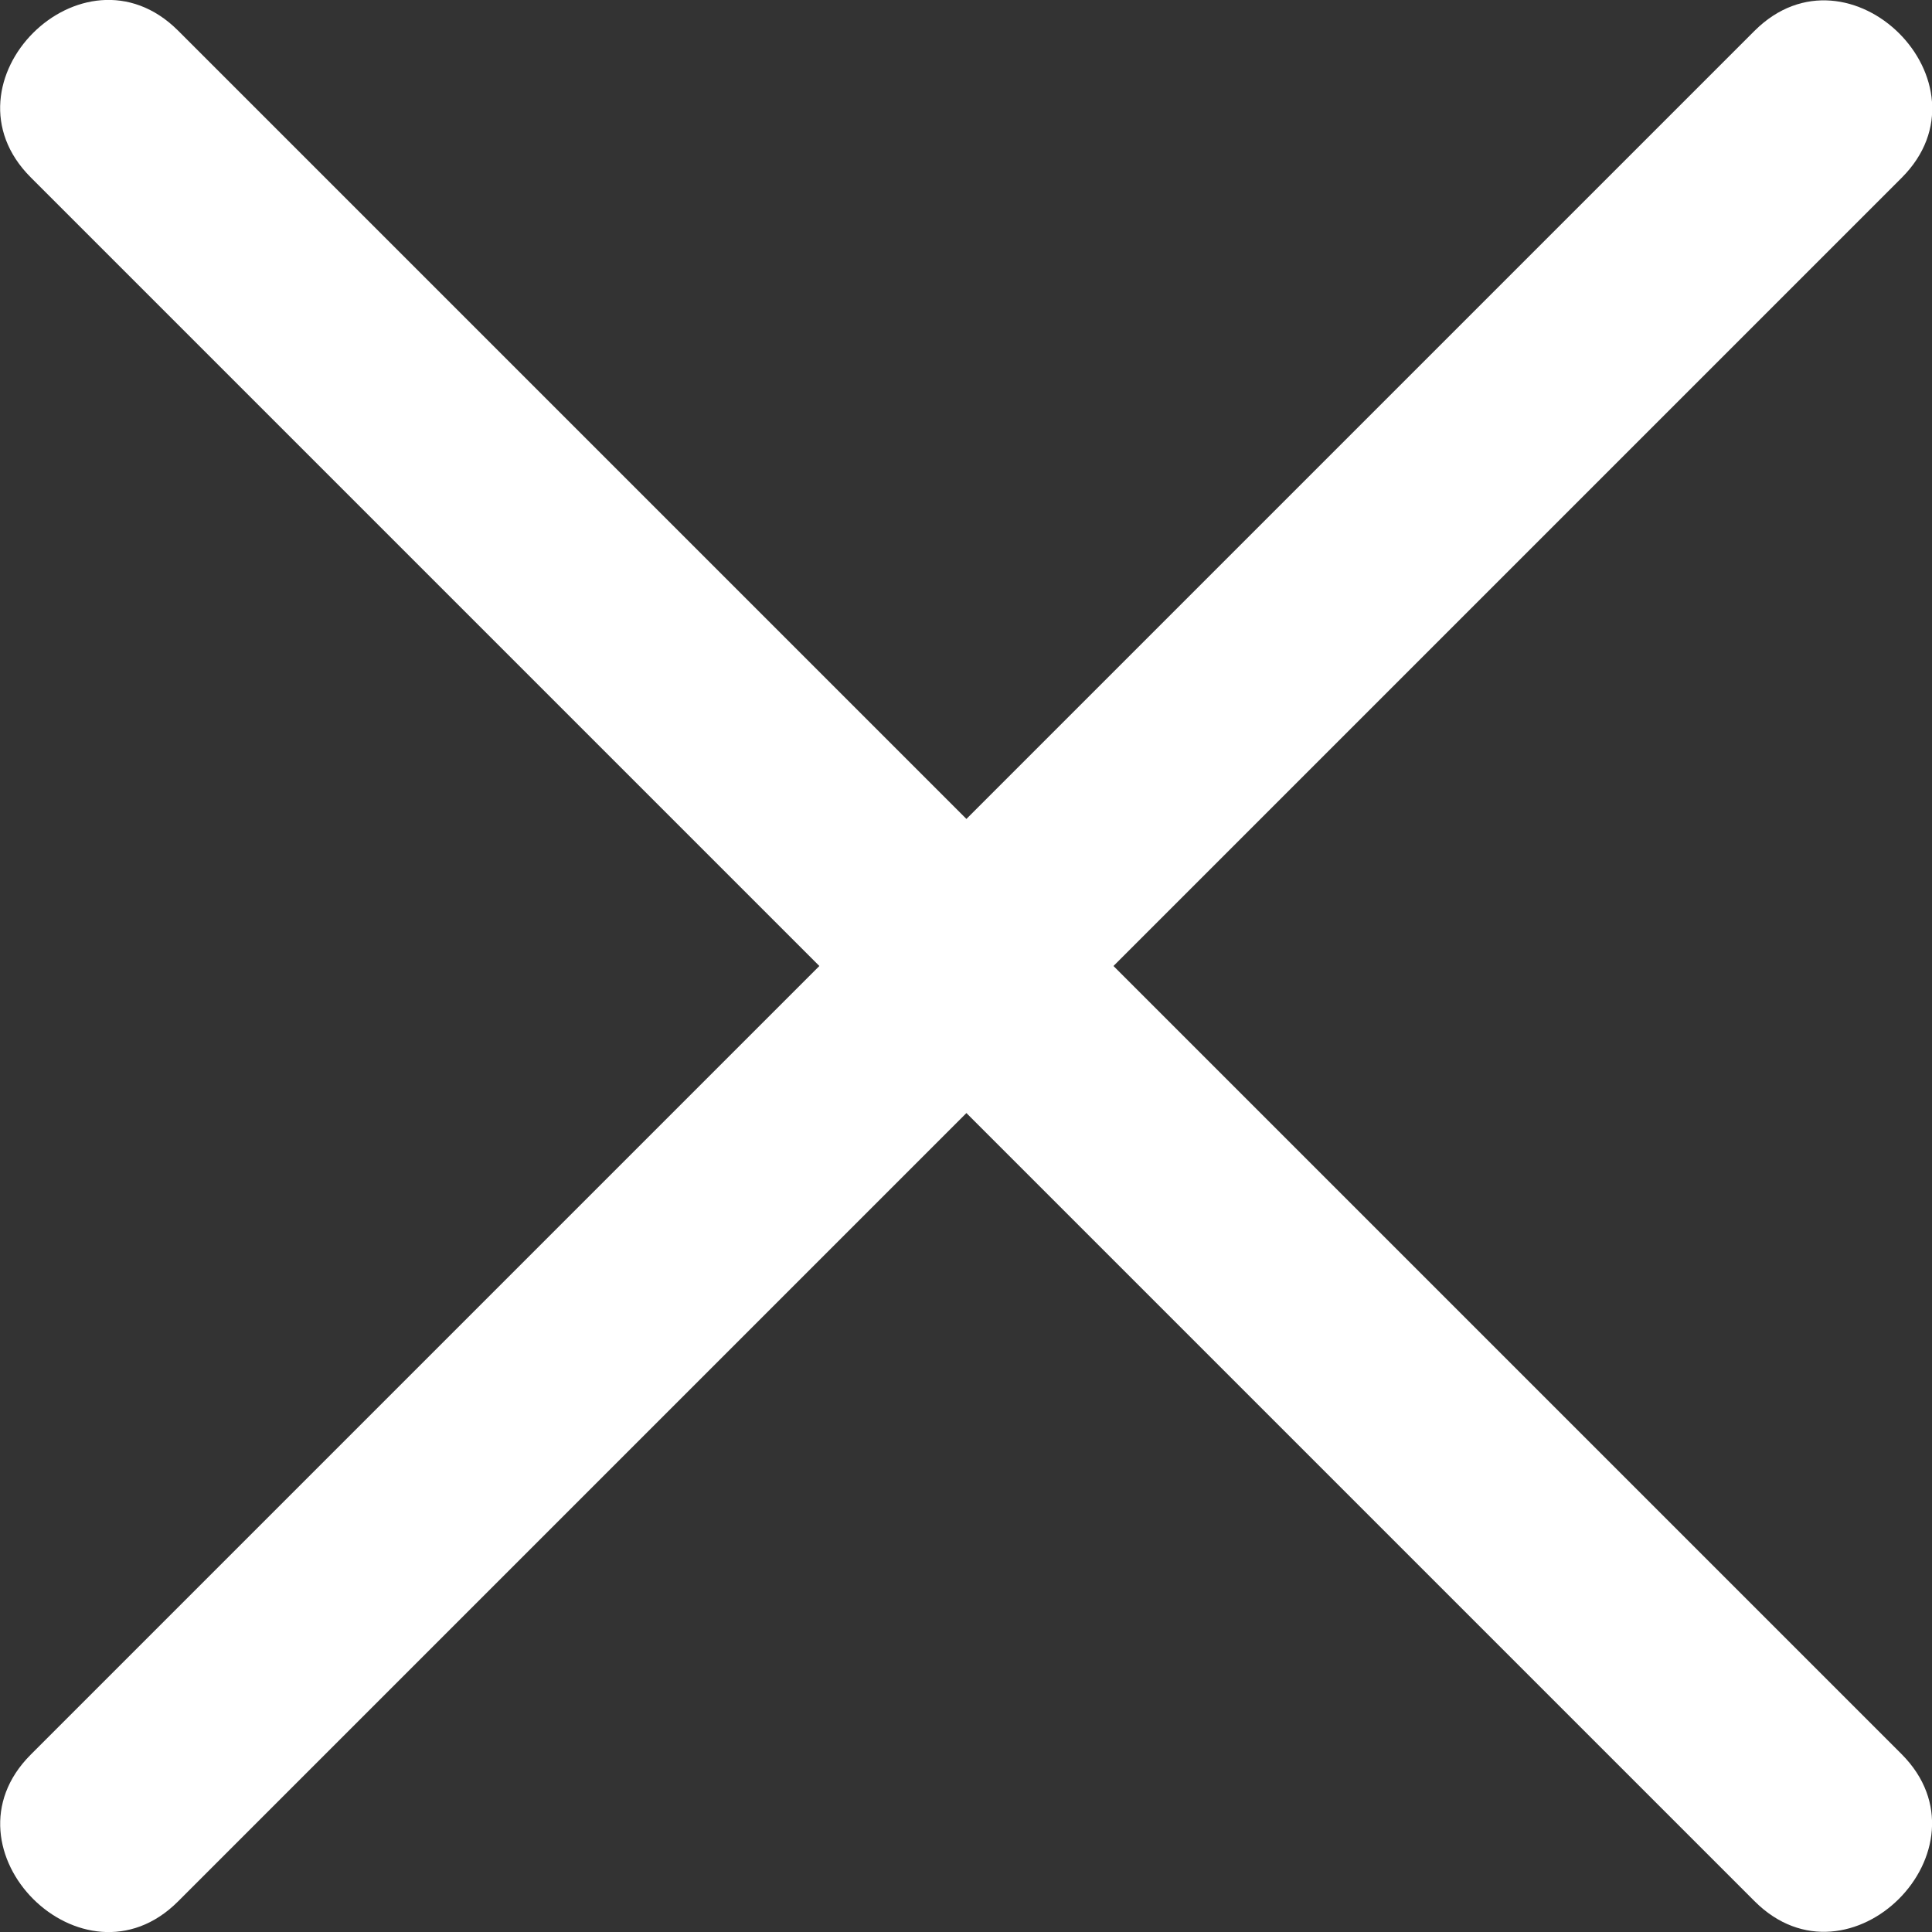
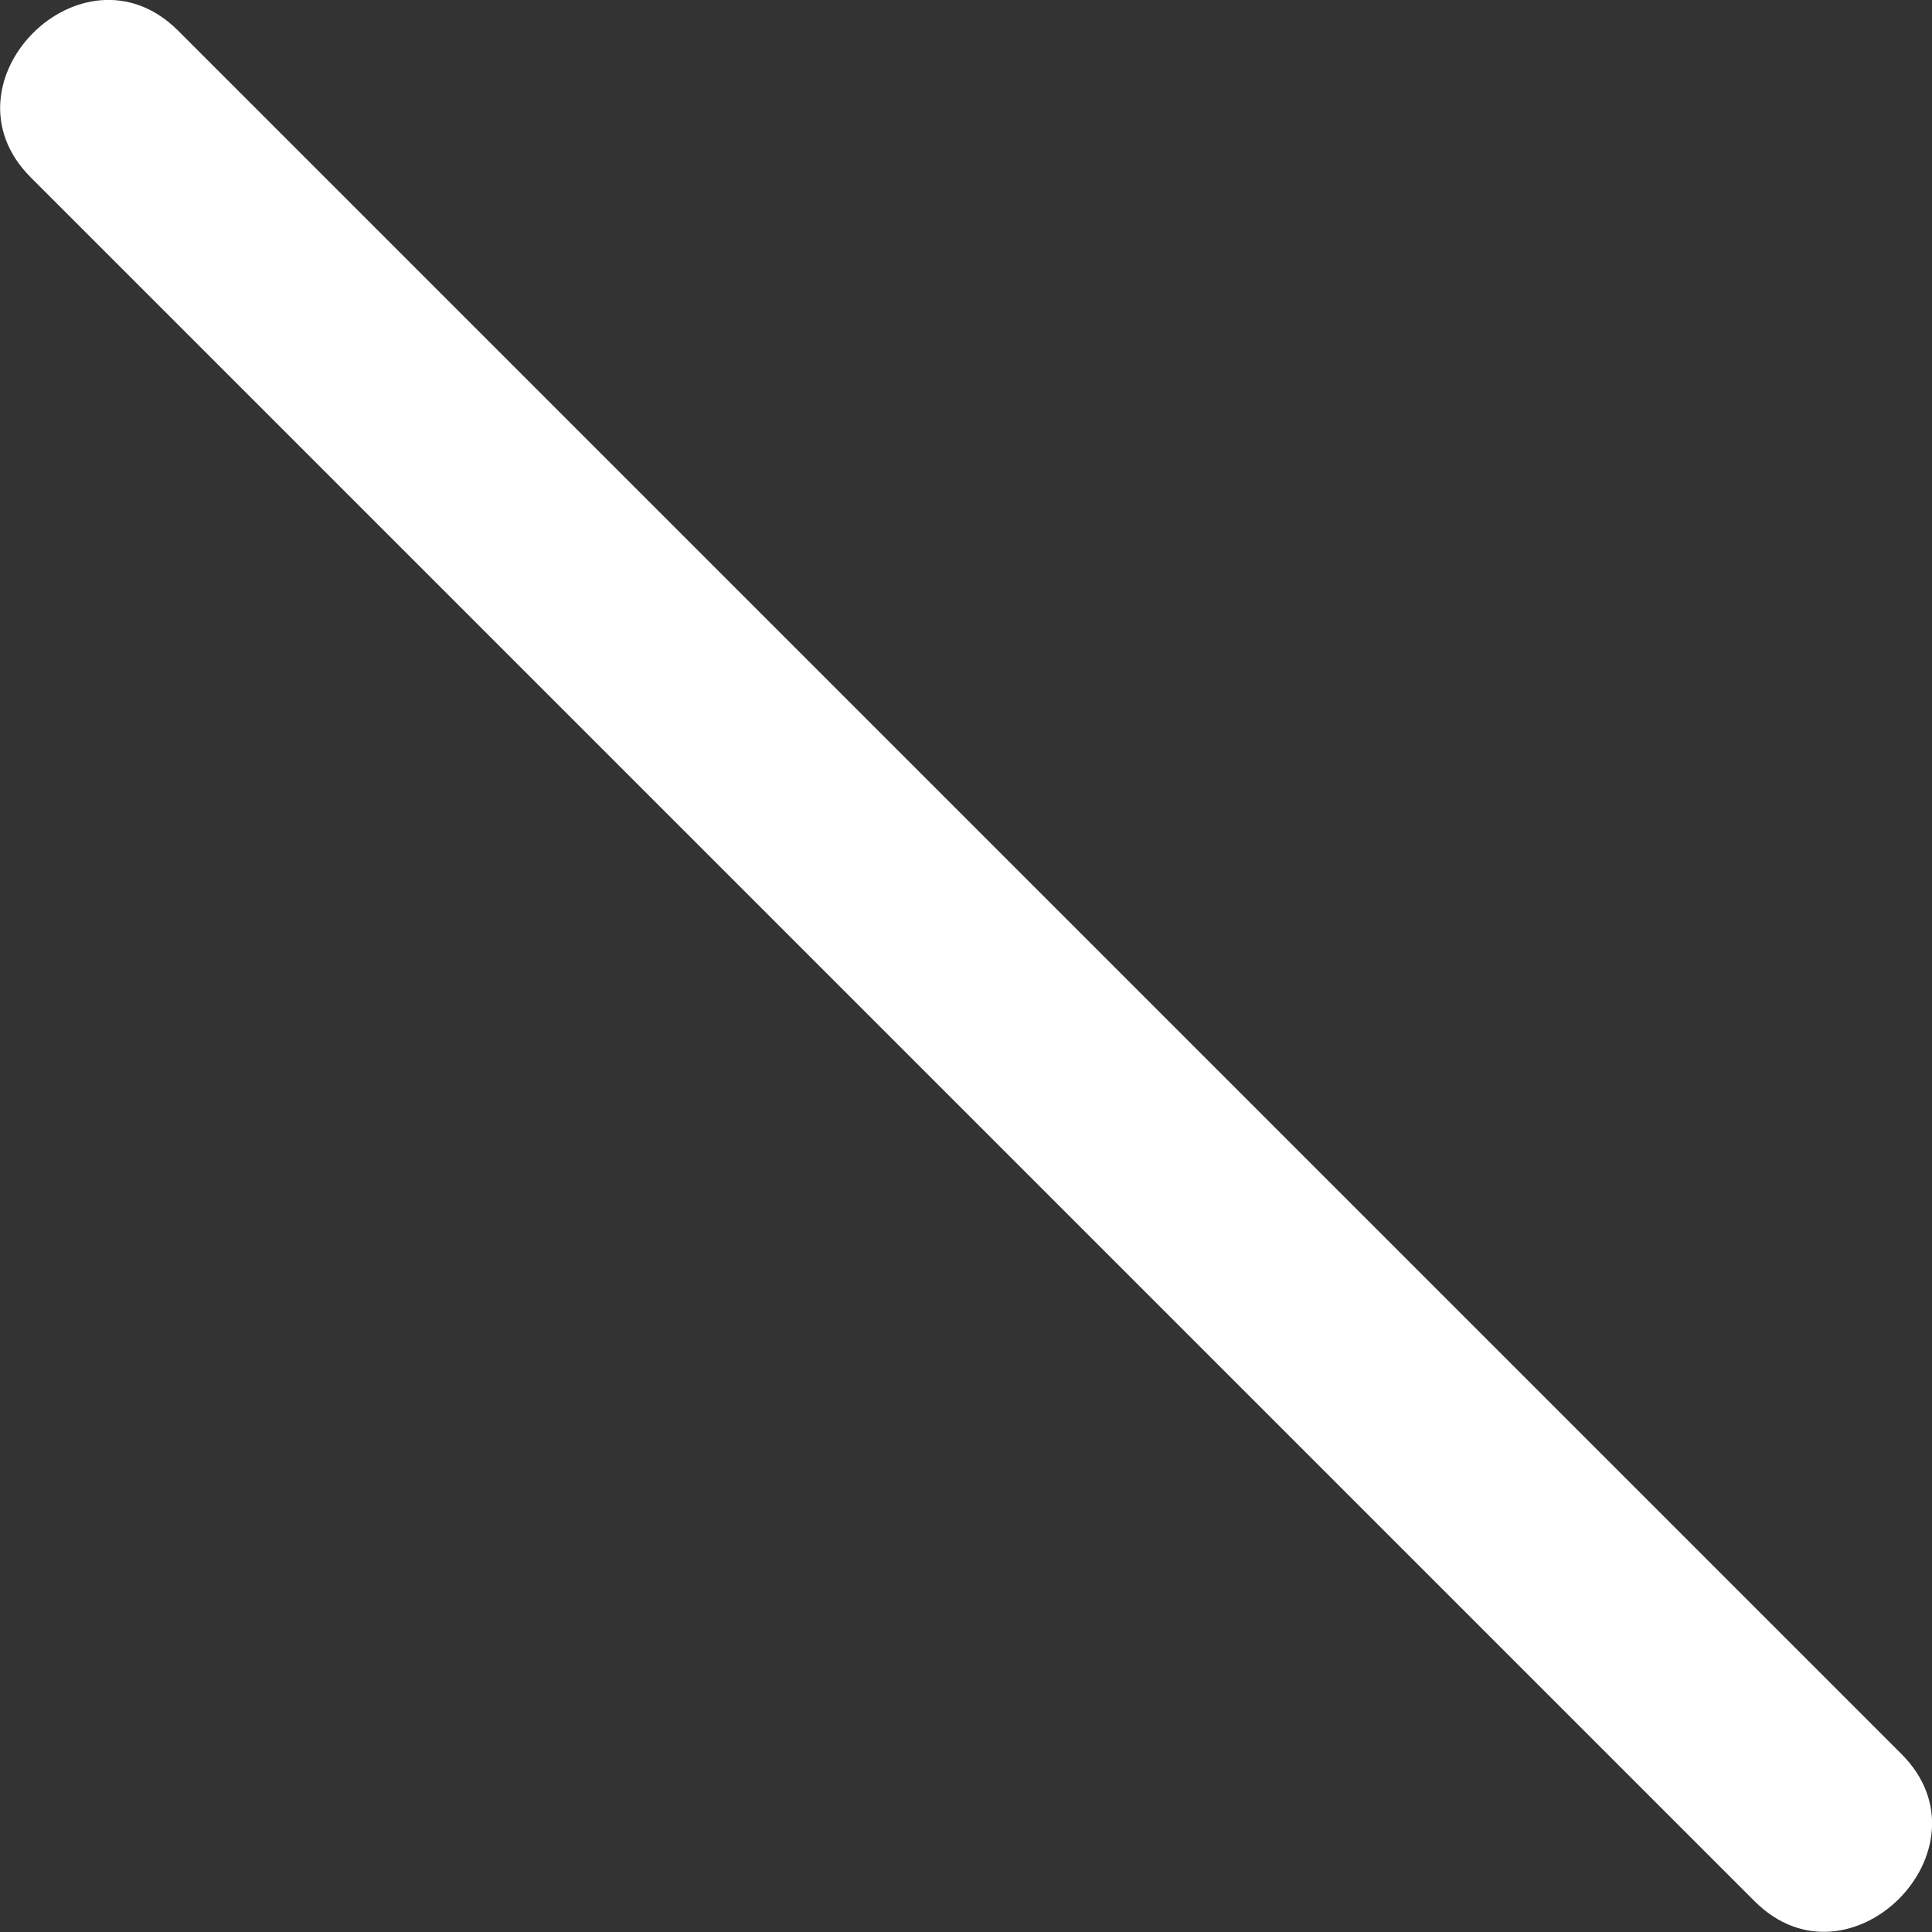
<svg xmlns="http://www.w3.org/2000/svg" viewBox="0 0 46.51 46.51">
  <rect x="0" y="0" width="46.51" height="46.51" fill="#333333" stroke="none" />
  <g fill="#fff">
-     <path d="m2.5 2.5 41.5 41.5" />
    <path d="m.74 4.27 14.07 14.07 22.31 22.31 5.12 5.12c2.28 2.28 5.81-1.26 3.54-3.54-4.69-4.69-9.38-9.38-14.07-14.07-7.44-7.44-14.87-14.87-22.31-22.31-1.71-1.71-3.42-3.42-5.12-5.12-2.29-2.27-5.82 1.26-3.54 3.54z" />
-     <path d="m44 2.5-41.5 41.5" />
-     <path d="m42.24.74c-4.69 4.69-9.38 9.38-14.07 14.07-7.44 7.44-14.87 14.87-22.31 22.31-1.71 1.71-3.42 3.42-5.12 5.12-2.28 2.28 1.26 5.81 3.54 3.54 4.69-4.69 9.38-9.38 14.07-14.07l22.31-22.31c1.71-1.71 3.42-3.42 5.12-5.12 2.28-2.28-1.26-5.81-3.54-3.54z" />
  </g>
</svg>